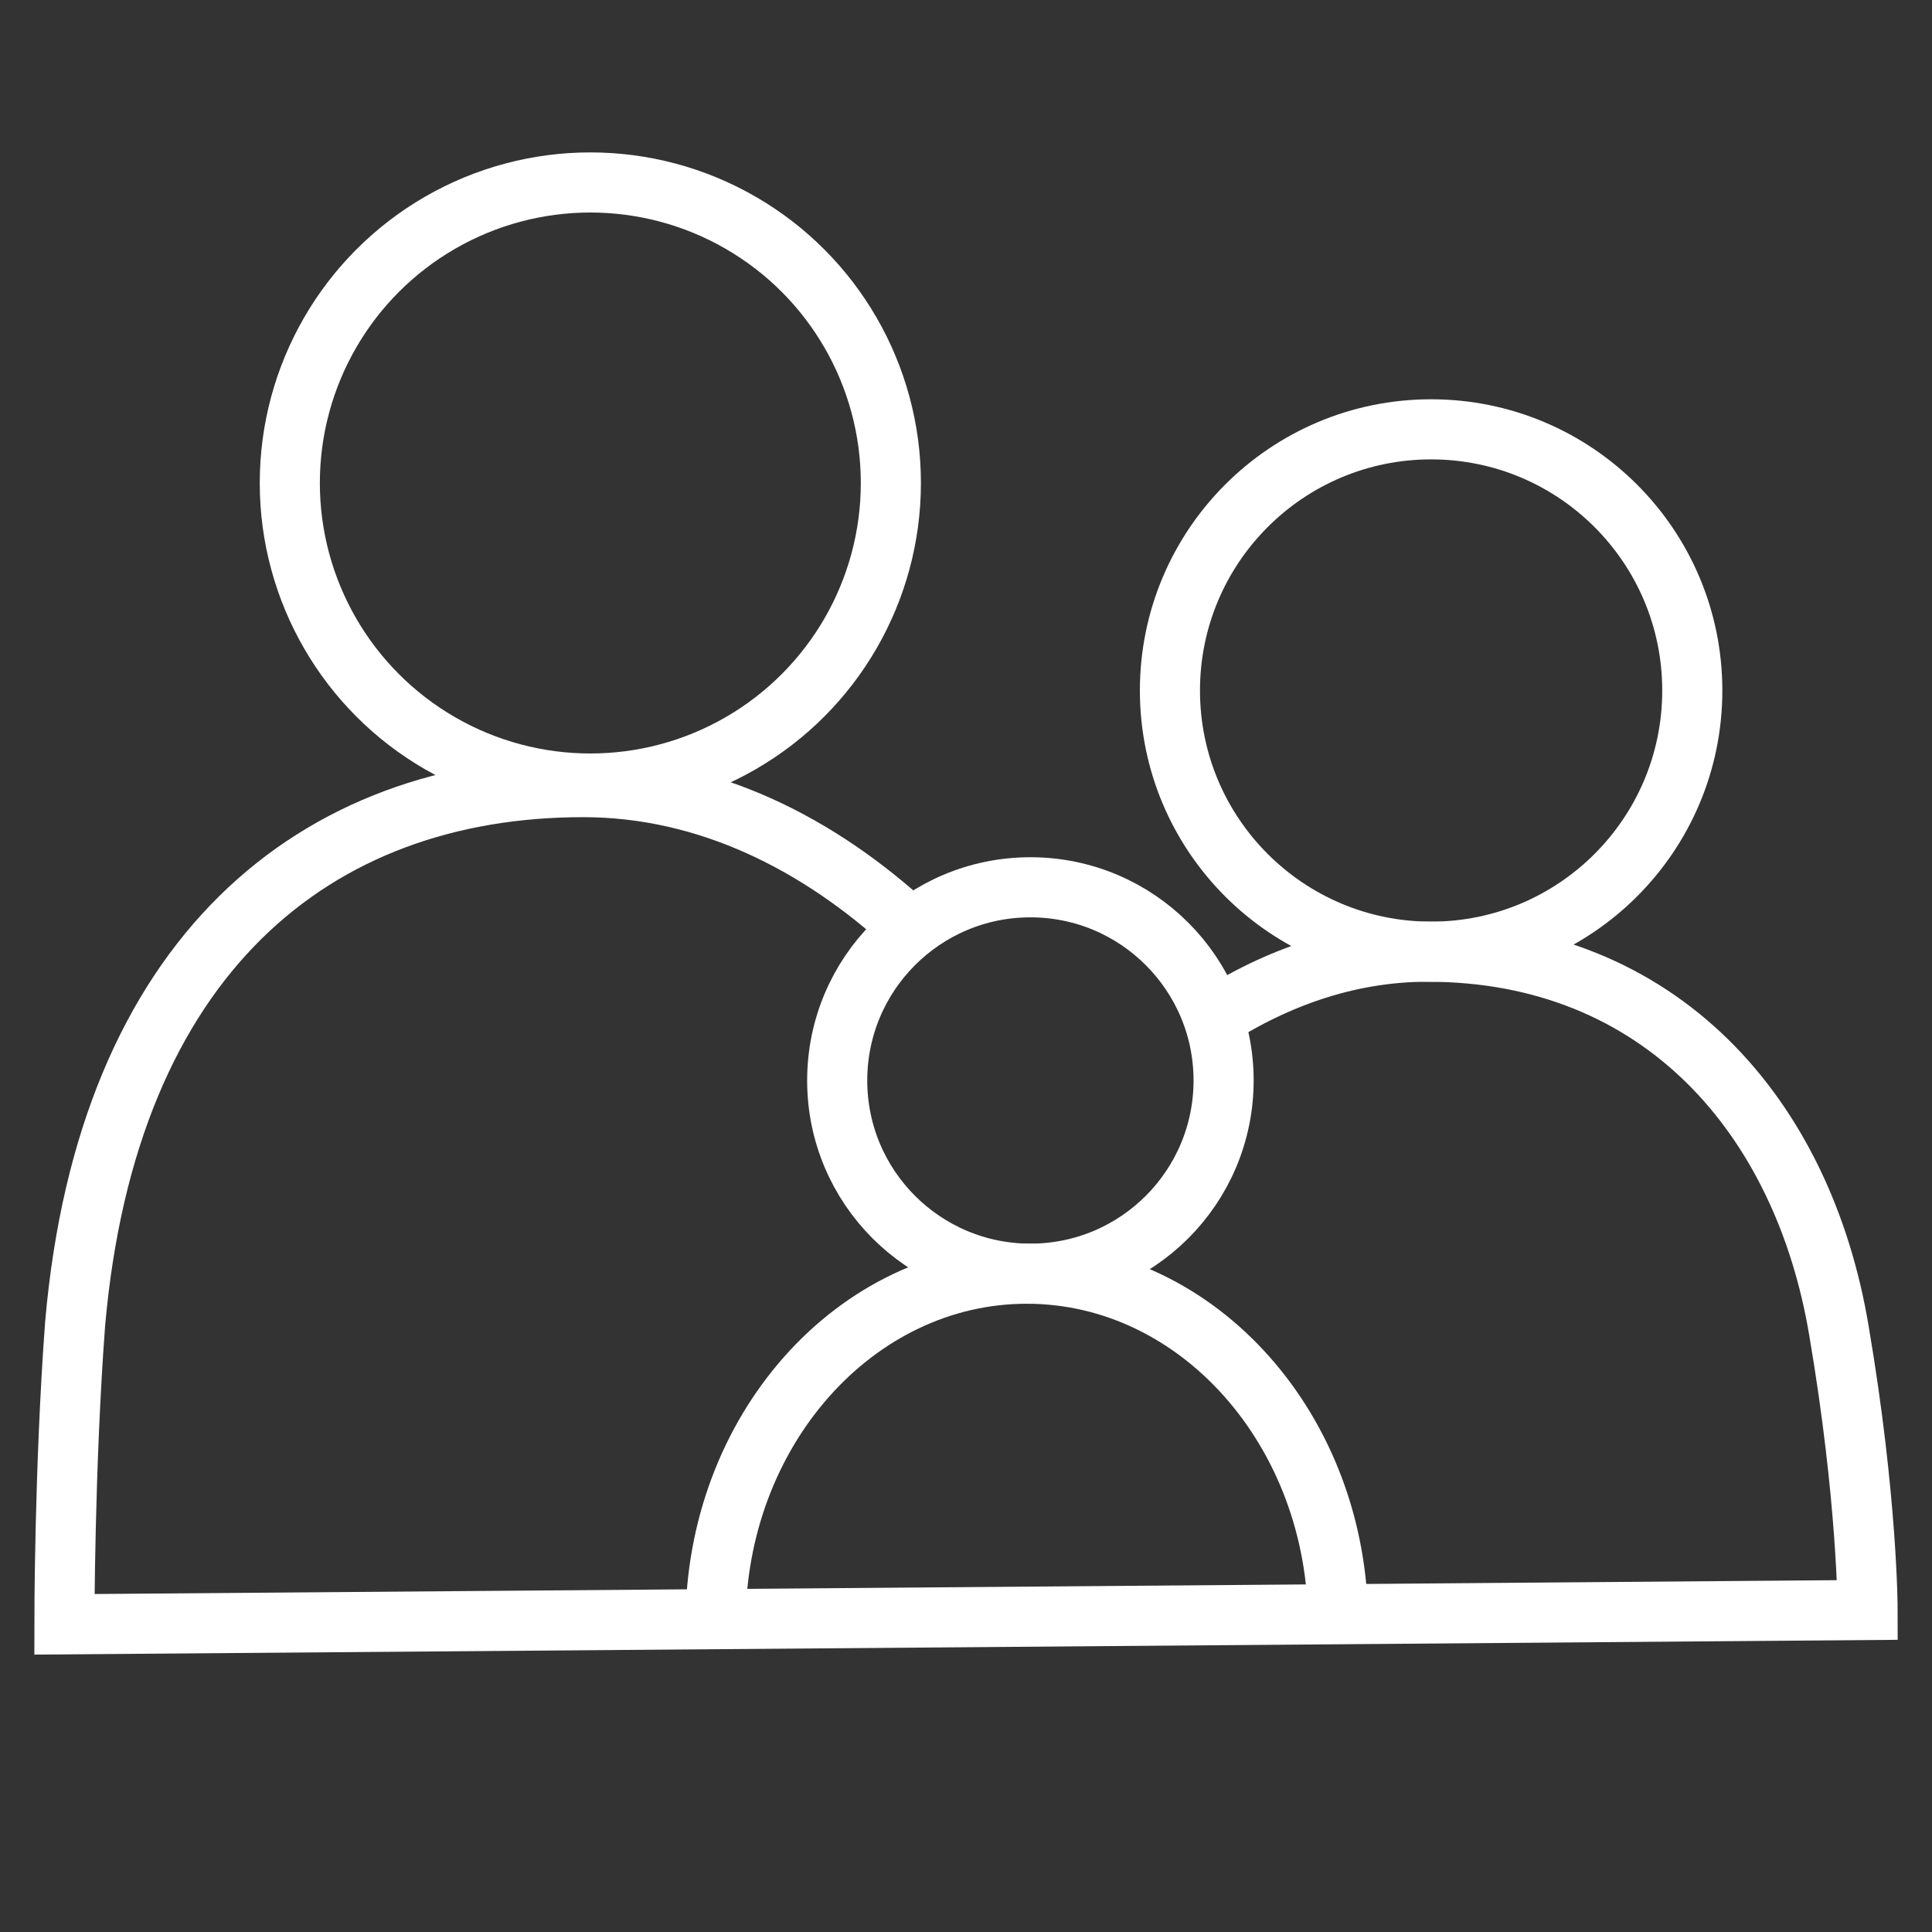
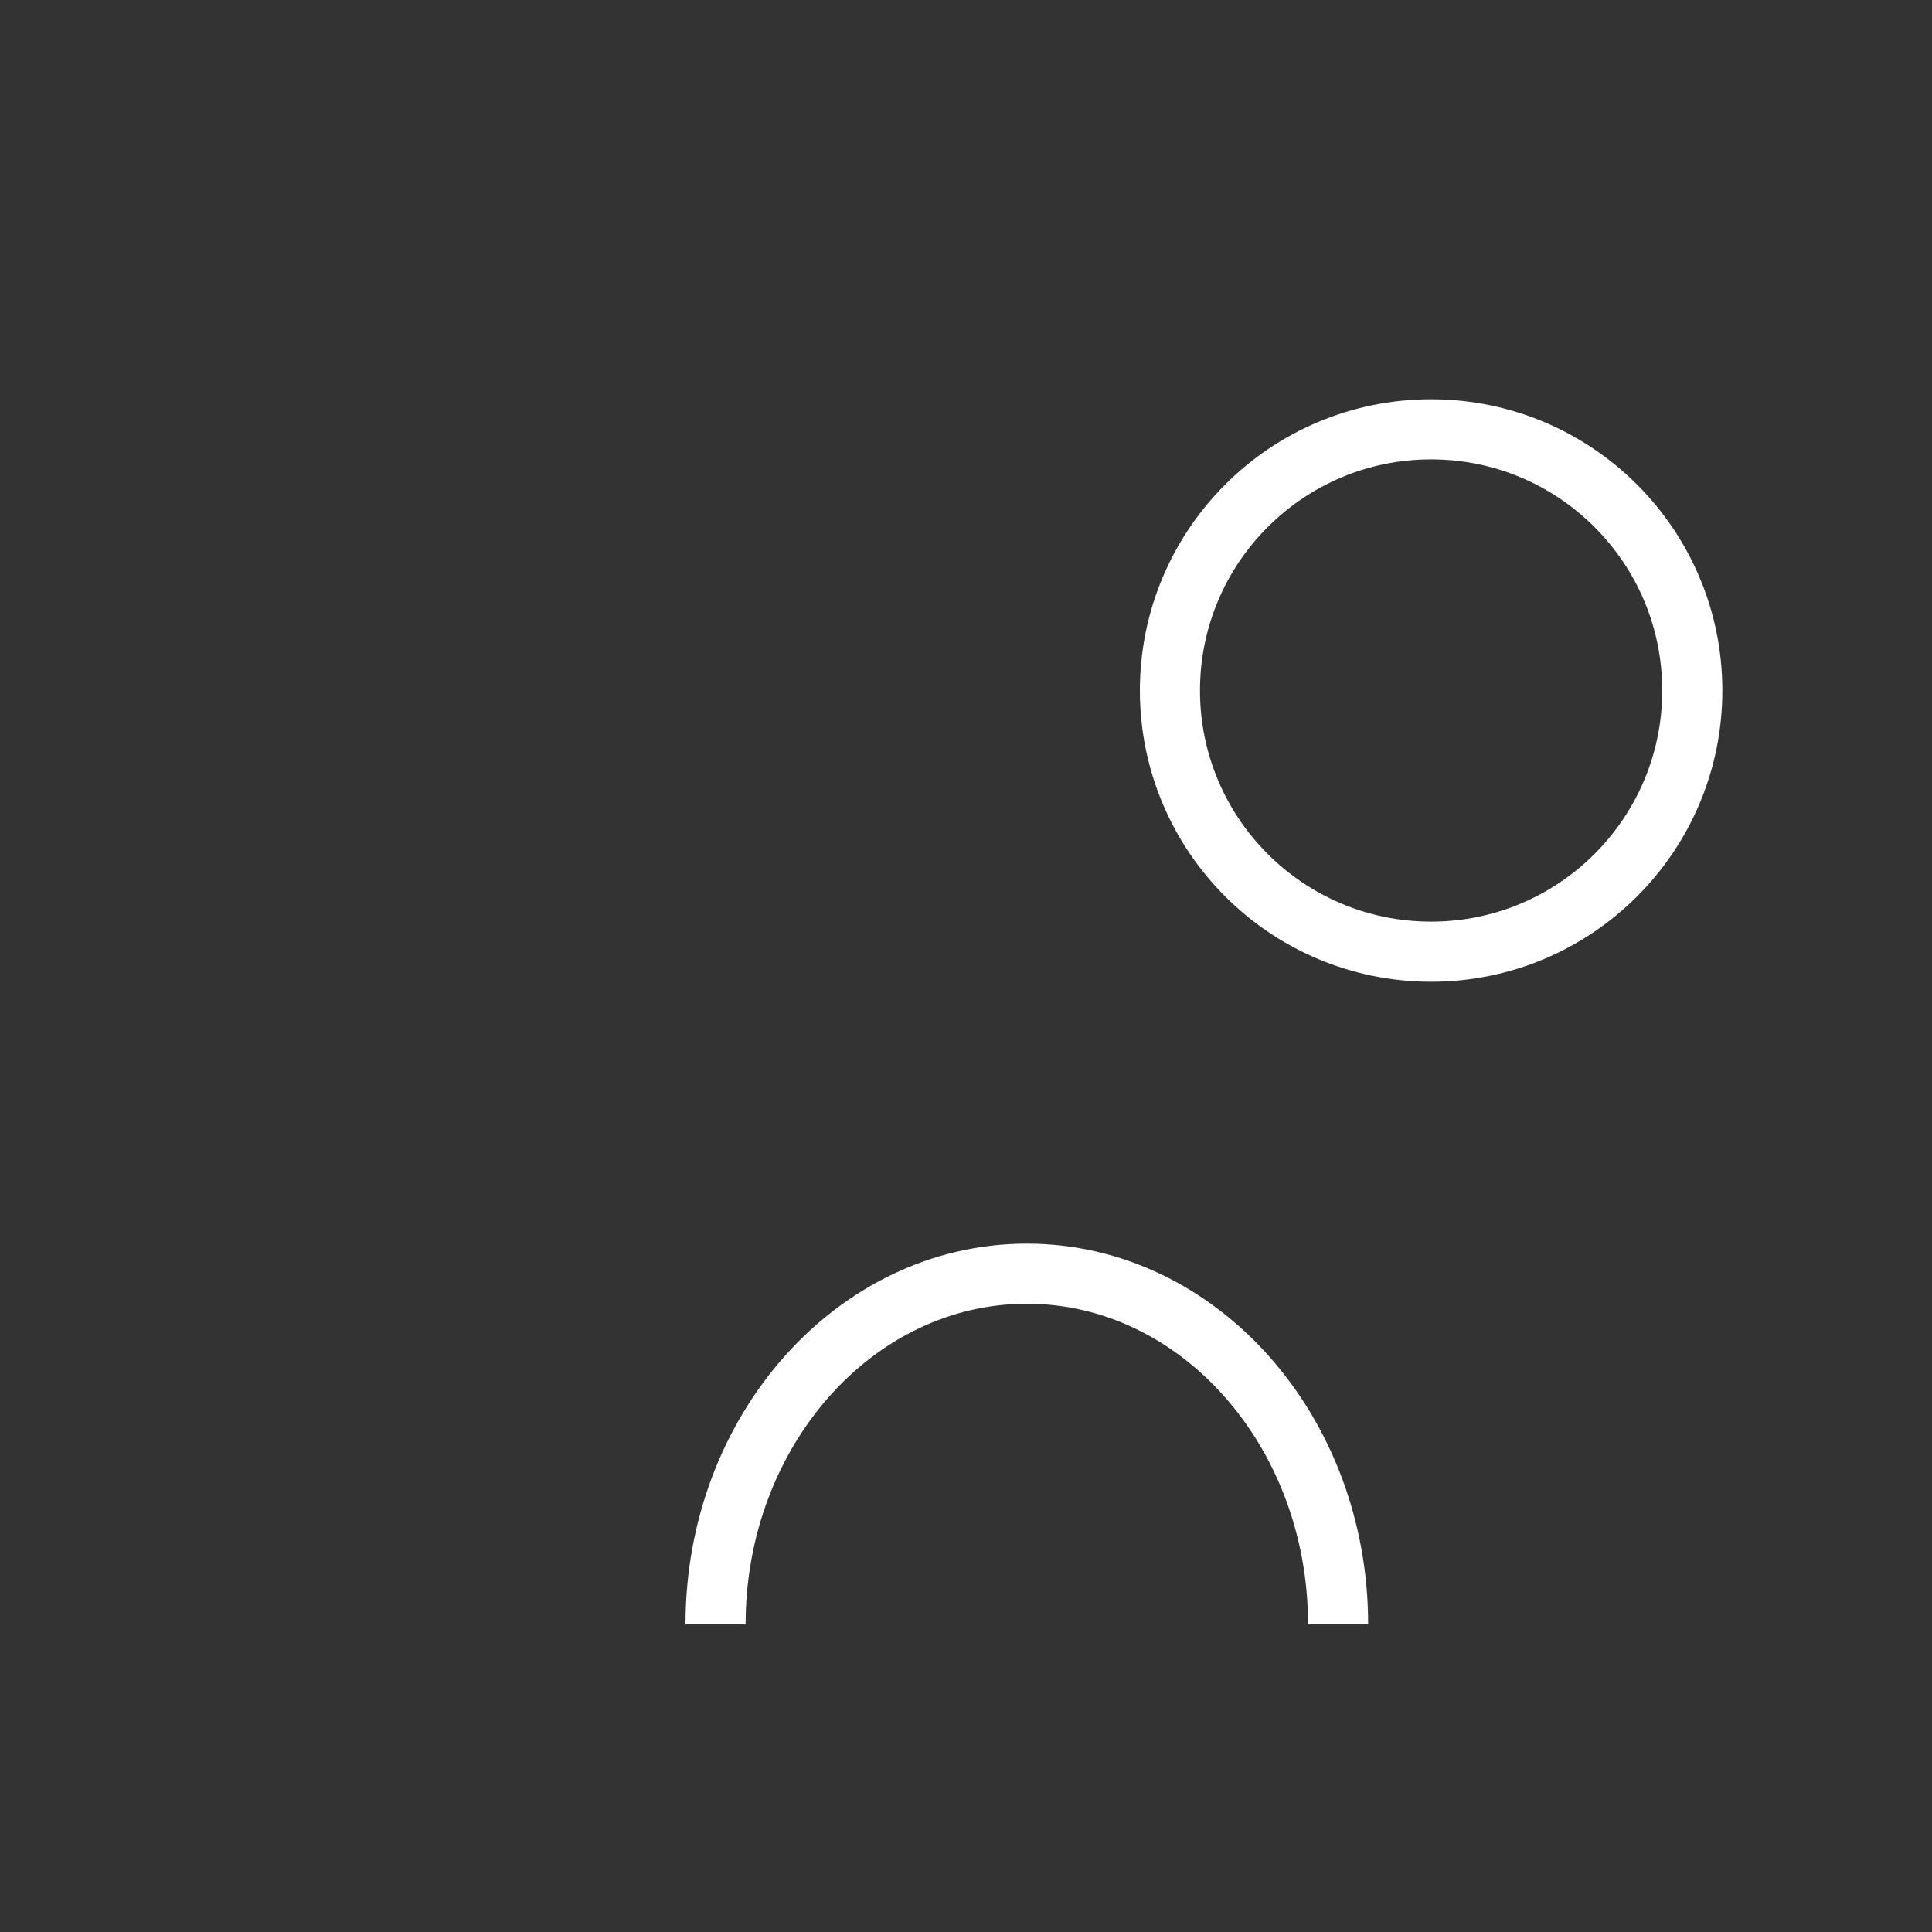
<svg xmlns="http://www.w3.org/2000/svg" xmlns:ns1="http://sodipodi.sourceforge.net/DTD/sodipodi-0.dtd" xmlns:ns2="http://www.inkscape.org/namespaces/inkscape" version="1.1" id="Warstwa_1" x="0px" y="0px" viewBox="0 0 54 54" style="enable-background:new 0 0 54 54;" xml:space="preserve" ns1:docname="[8. 3] 09-rodzina.svg" ns2:version="1.2.1 (9c6d41e410, 2022-07-14)">
  <rect x="0" y="0" width="54" height="54" fill="#333333" stroke="none" />
  <defs id="defs18" />
  <ns1:namedview id="namedview16" pagecolor="#505050" bordercolor="#eeeeee" borderopacity="1" ns2:showpageshadow="0" ns2:pageopacity="0" ns2:pagecheckerboard="0" ns2:deskcolor="#505050" showgrid="false" ns2:zoom="14.888889" ns2:cx="22.298507" ns2:cy="27.033582" ns2:window-width="1920" ns2:window-height="991" ns2:window-x="-9" ns2:window-y="-9" ns2:window-maximized="1" ns2:current-layer="Warstwa_1" />
  <style type="text/css" id="style2">
	.st0{fill:none;stroke:#0052A5;stroke-width:1.68;stroke-miterlimit:10;}
</style>
  <g id="Warstwa_2_1_" style="stroke:#ffffff;stroke-opacity:1">
-     <circle class="st0" cx="16.5" cy="13.5" r="8.4" id="circle4" style="stroke:#ffffff;stroke-opacity:1" />
-     <path class="st0" d="M33.7,28.6c1.8-1.2,3.9-2,6.2-2c6.5,0,10.5,4.6,11.5,10.6c0.8,4.7,0.8,7.8,0.8,7.8L1.8,45.4c0,0,0-4.4,0.3-8.4   C3,26.7,8.8,22,16.3,22c3.5,0,6.6,1.6,9.1,3.9" id="path6" style="stroke:#ffffff;stroke-opacity:1" />
    <circle class="st0" cx="40" cy="19.3" r="7.3" id="circle8" style="stroke:#ffffff;stroke-opacity:1" />
    <path class="st0" d="M37.4,45.4c0-5.4-3.9-9.8-8.7-9.8S20,40,20,45.4" id="path10" style="stroke:#ffffff;stroke-opacity:1" />
-     <circle class="st0" cx="28.8" cy="30.2" r="5.4" id="circle12" style="stroke:#ffffff;stroke-opacity:1" />
  </g>
</svg>